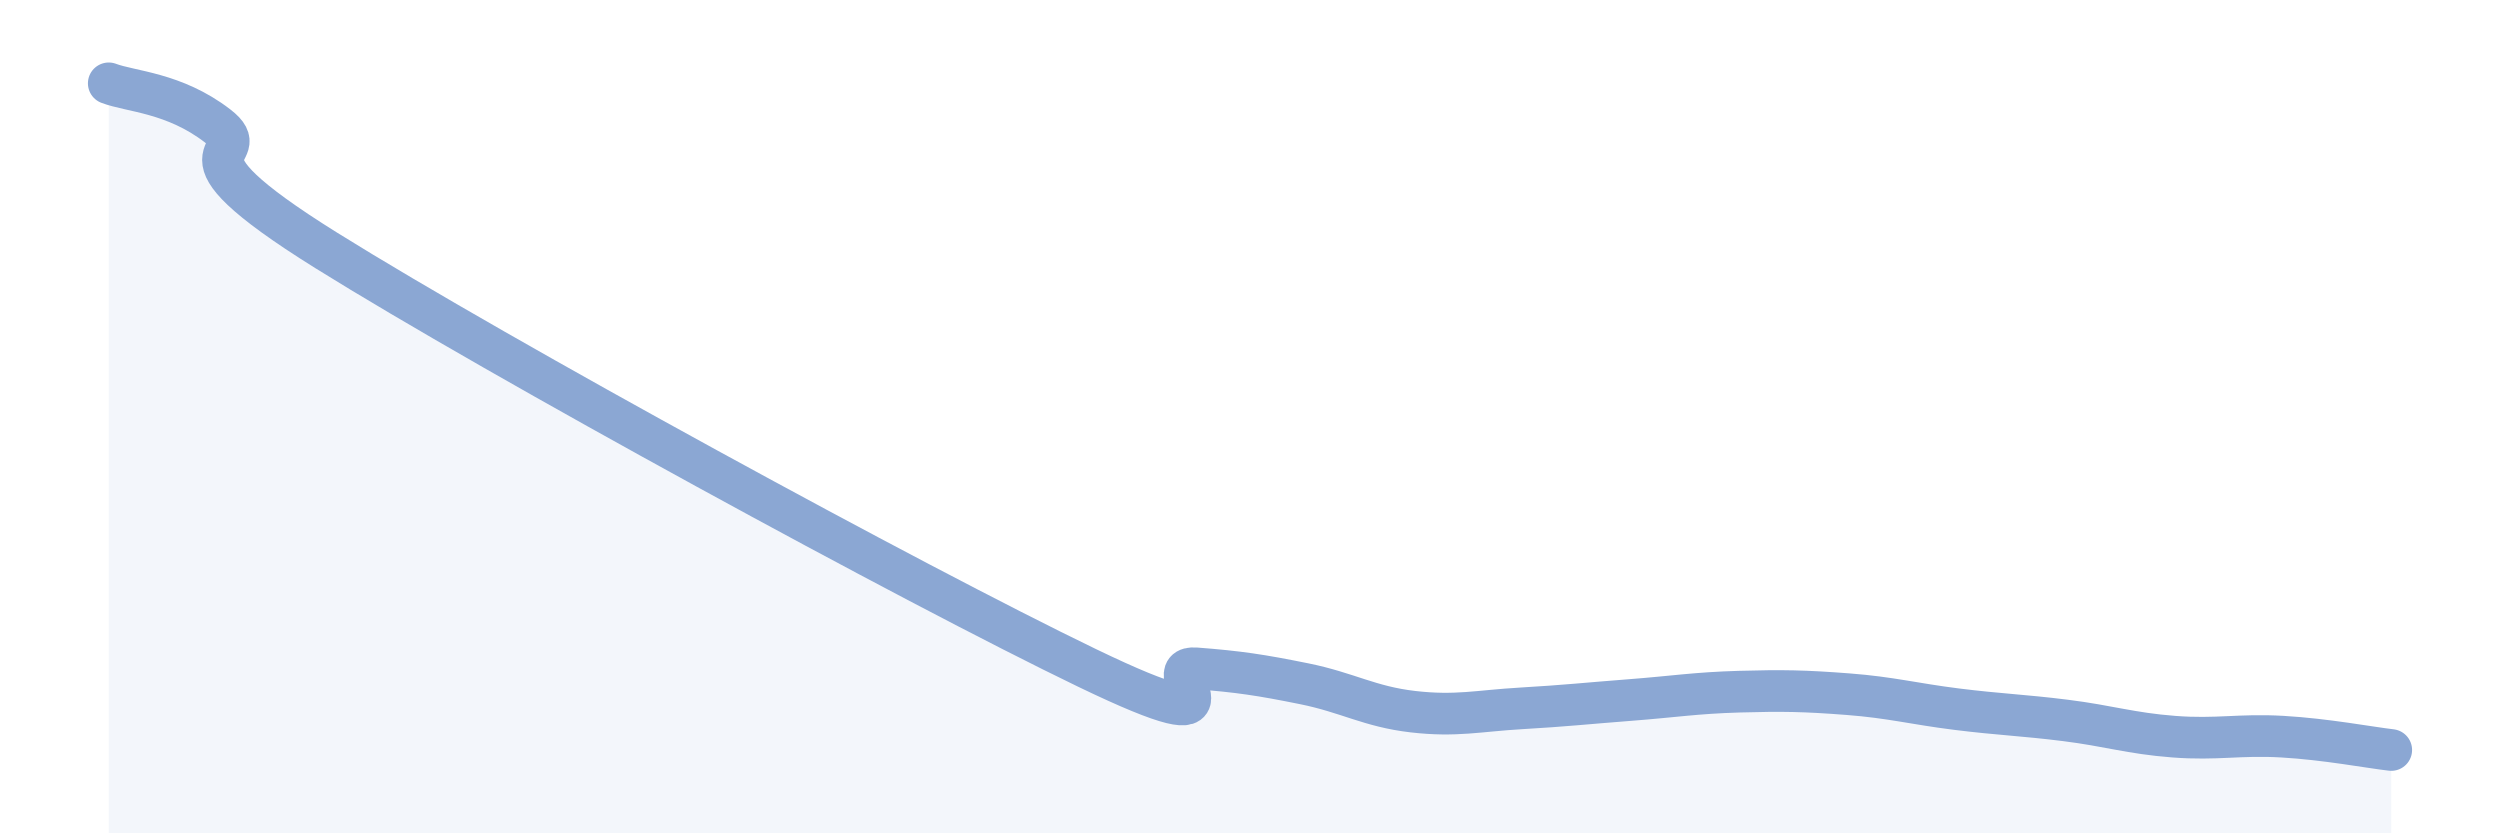
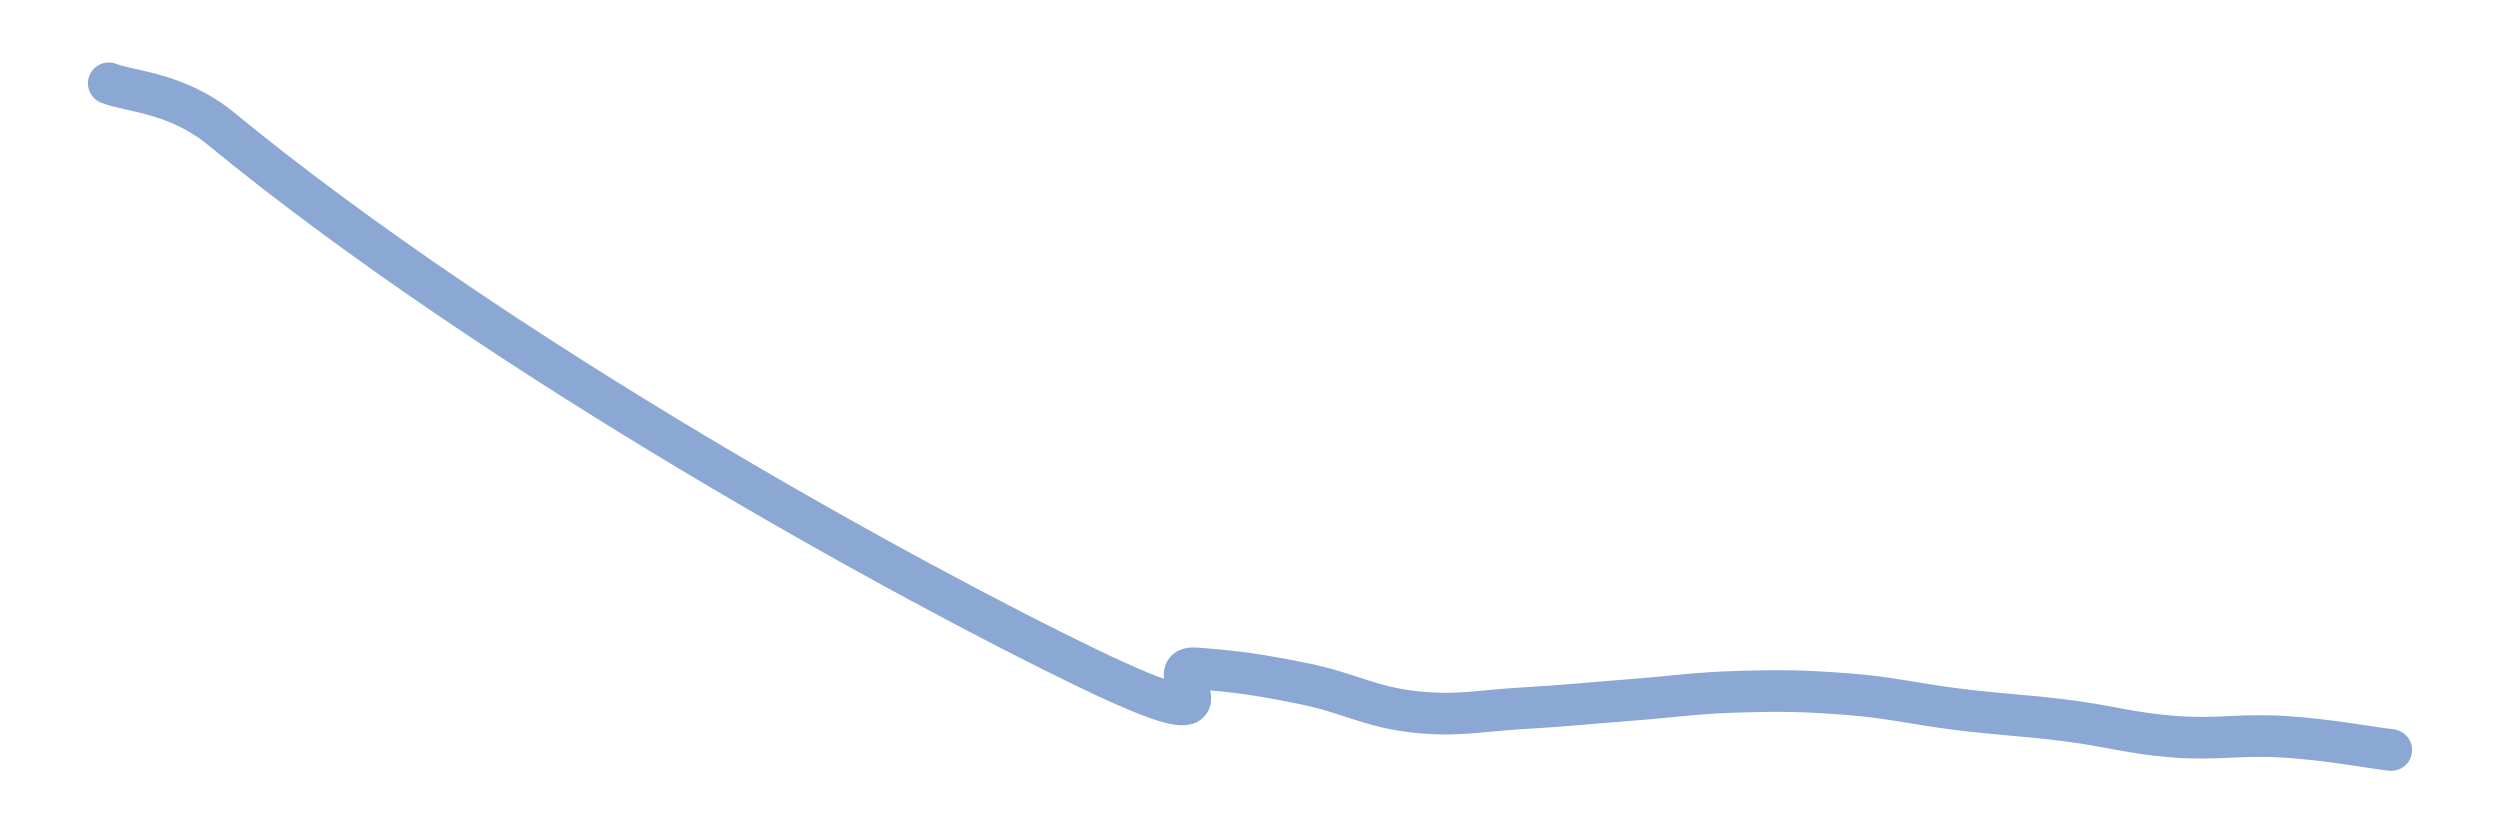
<svg xmlns="http://www.w3.org/2000/svg" width="60" height="20" viewBox="0 0 60 20">
-   <path d="M 2.61,2 C 3.13,2.2 4.18,2.22 5.22,3.02 C 6.26,3.82 3.66,3.41 7.83,6.01 C 12,8.61 21.92,14.02 26.09,16.03 C 30.26,18.04 27.66,15.96 28.7,16.04 C 29.74,16.12 30.26,16.2 31.3,16.41 C 32.34,16.62 32.87,16.96 33.91,17.08 C 34.95,17.2 35.48,17.06 36.52,17 C 37.56,16.94 38.09,16.88 39.13,16.8 C 40.17,16.72 40.7,16.63 41.74,16.6 C 42.78,16.57 43.31,16.58 44.35,16.66 C 45.39,16.74 45.92,16.89 46.96,17.02 C 48,17.15 48.53,17.16 49.57,17.29 C 50.61,17.42 51.13,17.6 52.17,17.68 C 53.21,17.76 53.74,17.62 54.78,17.68 C 55.82,17.74 56.87,17.94 57.39,18L57.39 20L2.61 20Z" fill="#8ba7d3" opacity="0.1" stroke-linecap="round" stroke-linejoin="round" />
-   <path d="M 2.61,2 C 3.13,2.2 4.18,2.22 5.22,3.02 C 6.26,3.82 3.66,3.41 7.83,6.01 C 12,8.61 21.92,14.02 26.09,16.03 C 30.26,18.04 27.66,15.96 28.7,16.04 C 29.74,16.12 30.26,16.2 31.3,16.41 C 32.34,16.62 32.87,16.96 33.91,17.08 C 34.95,17.2 35.48,17.06 36.52,17 C 37.56,16.94 38.09,16.88 39.13,16.8 C 40.17,16.72 40.7,16.63 41.74,16.6 C 42.78,16.57 43.31,16.58 44.35,16.66 C 45.39,16.74 45.92,16.89 46.96,17.02 C 48,17.15 48.53,17.16 49.57,17.29 C 50.61,17.42 51.13,17.6 52.17,17.68 C 53.21,17.76 53.74,17.62 54.78,17.68 C 55.82,17.74 56.87,17.94 57.39,18" stroke="#8ba7d3" stroke-width="1" fill="none" stroke-linecap="round" stroke-linejoin="round" />
+   <path d="M 2.61,2 C 3.13,2.2 4.18,2.22 5.22,3.02 C 12,8.61 21.92,14.02 26.09,16.03 C 30.26,18.04 27.66,15.96 28.7,16.04 C 29.74,16.12 30.26,16.2 31.3,16.41 C 32.34,16.62 32.87,16.96 33.91,17.08 C 34.95,17.2 35.48,17.06 36.52,17 C 37.56,16.94 38.09,16.88 39.13,16.8 C 40.17,16.72 40.7,16.63 41.74,16.6 C 42.78,16.57 43.31,16.58 44.35,16.66 C 45.39,16.74 45.92,16.89 46.96,17.02 C 48,17.15 48.53,17.16 49.57,17.29 C 50.61,17.42 51.13,17.6 52.17,17.68 C 53.21,17.76 53.74,17.62 54.78,17.68 C 55.82,17.74 56.87,17.94 57.39,18" stroke="#8ba7d3" stroke-width="1" fill="none" stroke-linecap="round" stroke-linejoin="round" />
</svg>